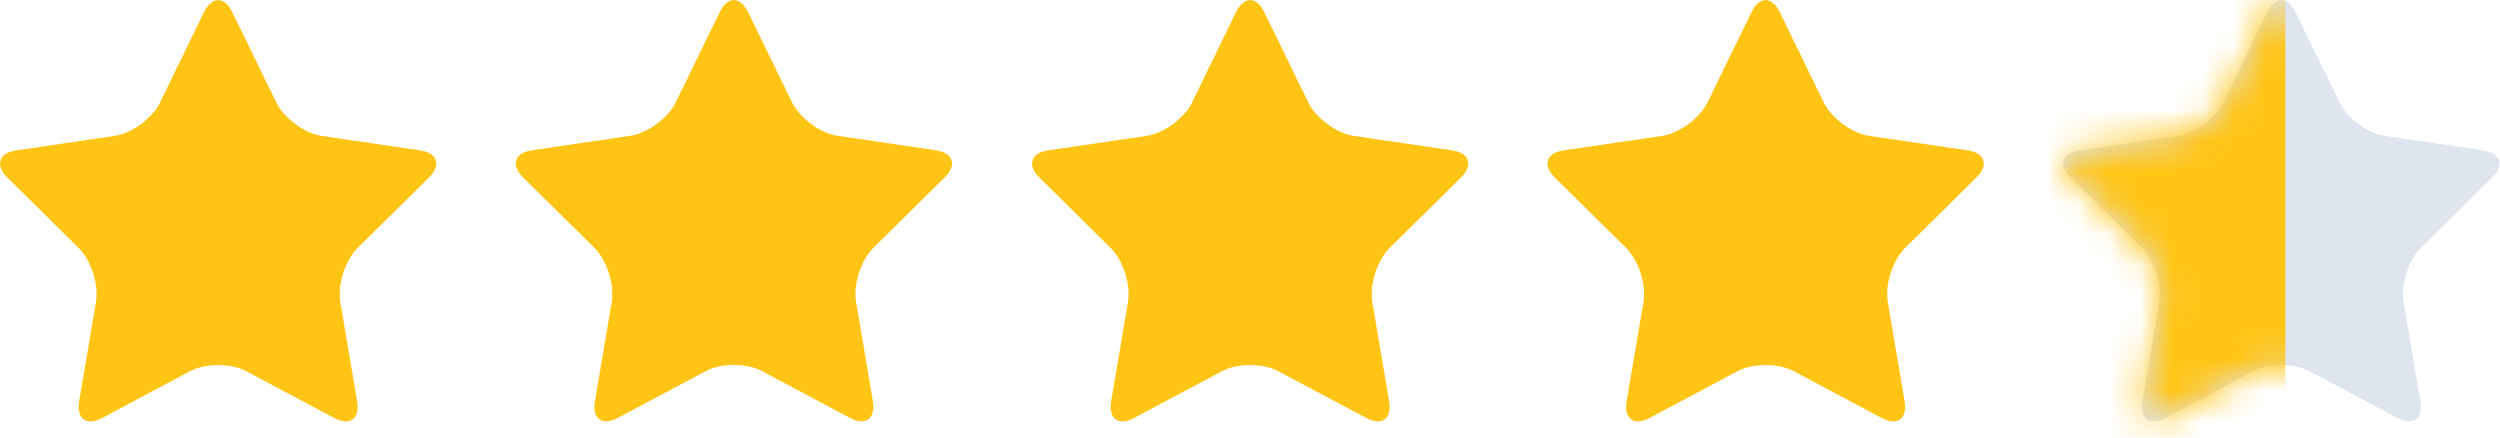
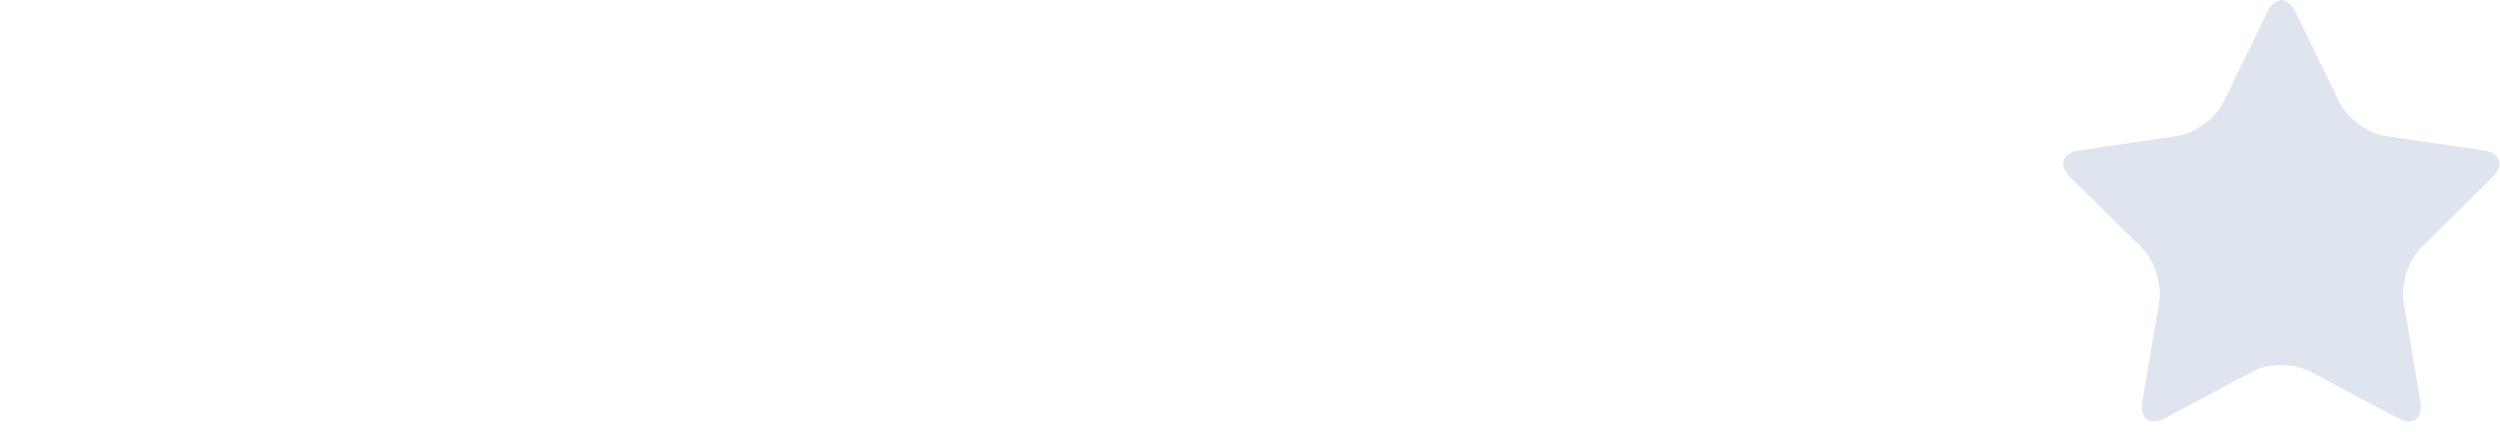
<svg xmlns="http://www.w3.org/2000/svg" width="80" height="14" viewBox="0 0 80 14" fill="none">
-   <path fill-rule="evenodd" clip-rule="evenodd" d="M6.53 0.386C6.778 -0.122 7.184 -0.122 7.432 0.386L8.84 3.276C9.088 3.785 9.745 4.268 10.299 4.349L13.449 4.813C14.003 4.894 14.129 5.285 13.727 5.681L11.448 7.93C11.047 8.326 10.796 9.107 10.891 9.666L11.429 12.842C11.524 13.402 11.195 13.643 10.7 13.379L7.883 11.879C7.387 11.616 6.576 11.616 6.08 11.879L3.263 13.379C2.767 13.643 2.439 13.402 2.533 12.842L3.071 9.666C3.166 9.107 2.915 8.326 2.514 7.93L0.235 5.681C-0.166 5.285 -0.041 4.894 0.514 4.813L3.663 4.349C4.218 4.268 4.874 3.785 5.122 3.276L6.53 0.386Z" fill="#FFC414" />
-   <path fill-rule="evenodd" clip-rule="evenodd" d="M23.034 0.383C23.282 -0.126 23.687 -0.126 23.935 0.383L25.344 3.273C25.592 3.782 26.248 4.264 26.802 4.346L29.952 4.809C30.506 4.891 30.632 5.281 30.231 5.677L27.951 7.927C27.55 8.323 27.3 9.104 27.395 9.663L27.932 12.839C28.027 13.398 27.699 13.64 27.203 13.375L24.386 11.876C23.89 11.612 23.079 11.612 22.583 11.876L19.766 13.375C19.27 13.64 18.942 13.398 19.037 12.839L19.575 9.663C19.669 9.104 19.419 8.323 19.018 7.927L16.738 5.677C16.337 5.281 16.463 4.891 17.017 4.809L20.166 4.346C20.721 4.264 21.377 3.782 21.625 3.273L23.034 0.383Z" fill="#FFC414" />
-   <path fill-rule="evenodd" clip-rule="evenodd" d="M39.554 0.386C39.802 -0.123 40.208 -0.123 40.456 0.386L41.864 3.276C42.112 3.784 42.769 4.267 43.323 4.349L46.473 4.812C47.027 4.894 47.152 5.284 46.751 5.68L44.472 7.93C44.071 8.326 43.82 9.107 43.915 9.666L44.453 12.842C44.547 13.401 44.219 13.643 43.724 13.378L40.907 11.879C40.41 11.615 39.6 11.615 39.104 11.879L36.286 13.378C35.791 13.643 35.463 13.401 35.557 12.842L36.095 9.666C36.19 9.107 35.939 8.326 35.538 7.93L33.259 5.68C32.858 5.284 32.983 4.894 33.537 4.812L36.687 4.349C37.242 4.267 37.898 3.784 38.146 3.276L39.554 0.386Z" fill="#FFC414" />
-   <path fill-rule="evenodd" clip-rule="evenodd" d="M56.049 0.386C56.297 -0.123 56.703 -0.123 56.951 0.386L58.359 3.276C58.608 3.784 59.264 4.267 59.818 4.349L62.968 4.812C63.522 4.894 63.648 5.284 63.246 5.68L60.967 7.93C60.566 8.326 60.315 9.107 60.41 9.666L60.948 12.842C61.043 13.401 60.714 13.643 60.219 13.378L57.402 11.879C56.906 11.615 56.095 11.615 55.599 11.879L52.782 13.378C52.286 13.643 51.958 13.401 52.052 12.842L52.59 9.666C52.685 9.107 52.434 8.326 52.033 7.93L49.754 5.68C49.353 5.284 49.478 4.894 50.033 4.812L53.182 4.349C53.737 4.267 54.393 3.784 54.641 3.276L56.049 0.386Z" fill="#FFC414" />
  <path fill-rule="evenodd" clip-rule="evenodd" d="M72.554 0.386C72.802 -0.122 73.207 -0.122 73.455 0.386L74.864 3.276C75.112 3.785 75.768 4.268 76.323 4.349L79.472 4.813C80.026 4.894 80.152 5.285 79.751 5.681L77.471 7.93C77.07 8.326 76.82 9.107 76.915 9.666L77.452 12.842C77.547 13.402 77.219 13.643 76.723 13.379L73.906 11.879C73.41 11.616 72.599 11.616 72.103 11.879L69.286 13.379C68.79 13.643 68.462 13.402 68.557 12.842L69.095 9.666C69.189 9.107 68.939 8.326 68.538 7.93L66.258 5.681C65.857 5.285 65.983 4.894 66.537 4.813L69.686 4.349C70.241 4.268 70.897 3.785 71.145 3.276L72.554 0.386Z" fill="#DFE5EE" />
  <mask id="mask0_1187_35056" style="mask-type:luminance" maskUnits="userSpaceOnUse" x="66" y="0" width="14" height="14">
    <path fill-rule="evenodd" clip-rule="evenodd" d="M72.568 0.381C72.816 -0.127 73.222 -0.127 73.469 0.381L74.878 3.271C75.126 3.78 75.782 4.263 76.337 4.344L79.486 4.808C80.041 4.889 80.166 5.28 79.765 5.676L77.486 7.925C77.085 8.321 76.834 9.102 76.929 9.661L77.466 12.837C77.561 13.397 77.233 13.638 76.737 13.374L73.92 11.874C73.424 11.611 72.613 11.611 72.117 11.874L69.3 13.374C68.805 13.638 68.476 13.397 68.571 12.837L69.109 9.661C69.203 9.102 68.953 8.321 68.552 7.925L66.273 5.676C65.871 5.28 65.997 4.889 66.551 4.808L69.701 4.344C70.255 4.263 70.911 3.78 71.159 3.271L72.568 0.381Z" fill="white" />
  </mask>
  <g mask="url(#mask0_1187_35056)">
-     <rect x="62.278" y="-9.77" width="10.855" height="31.245" fill="#FFC414" />
-   </g>
+     </g>
</svg>